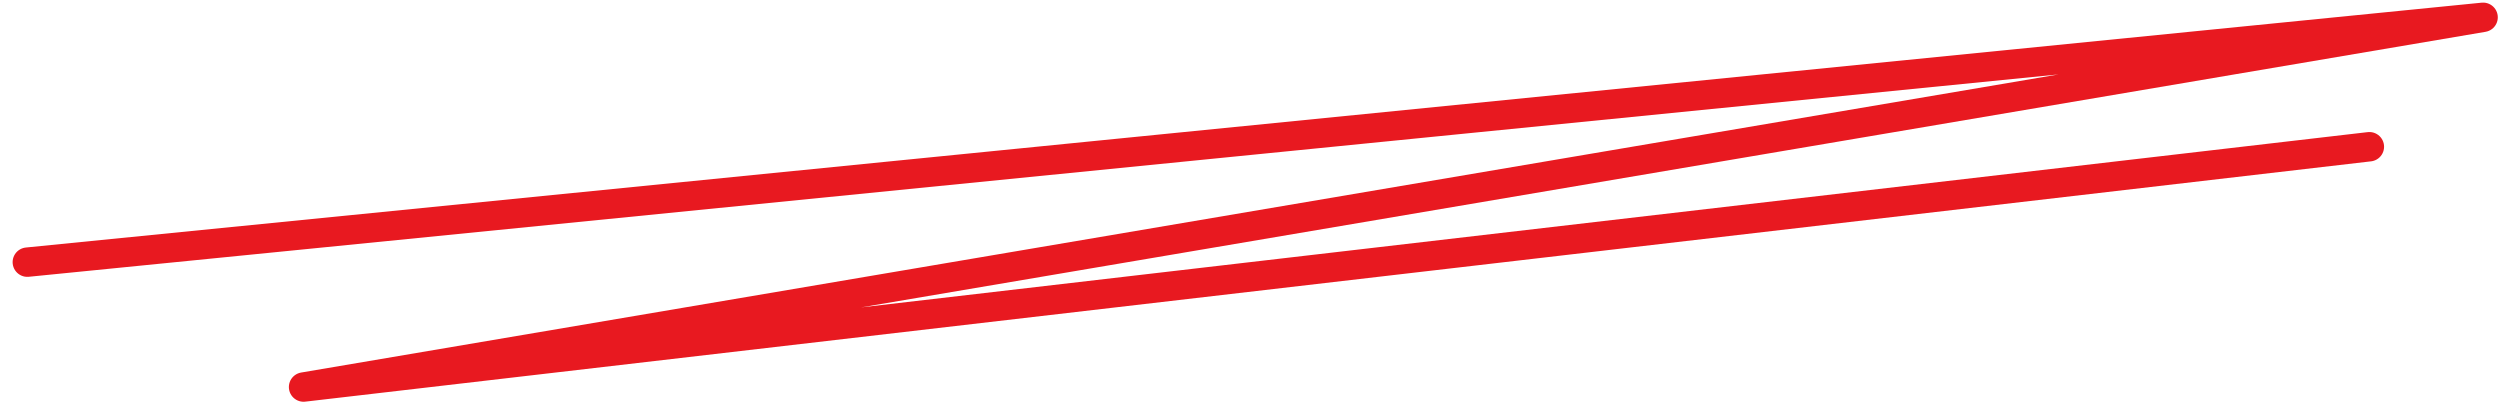
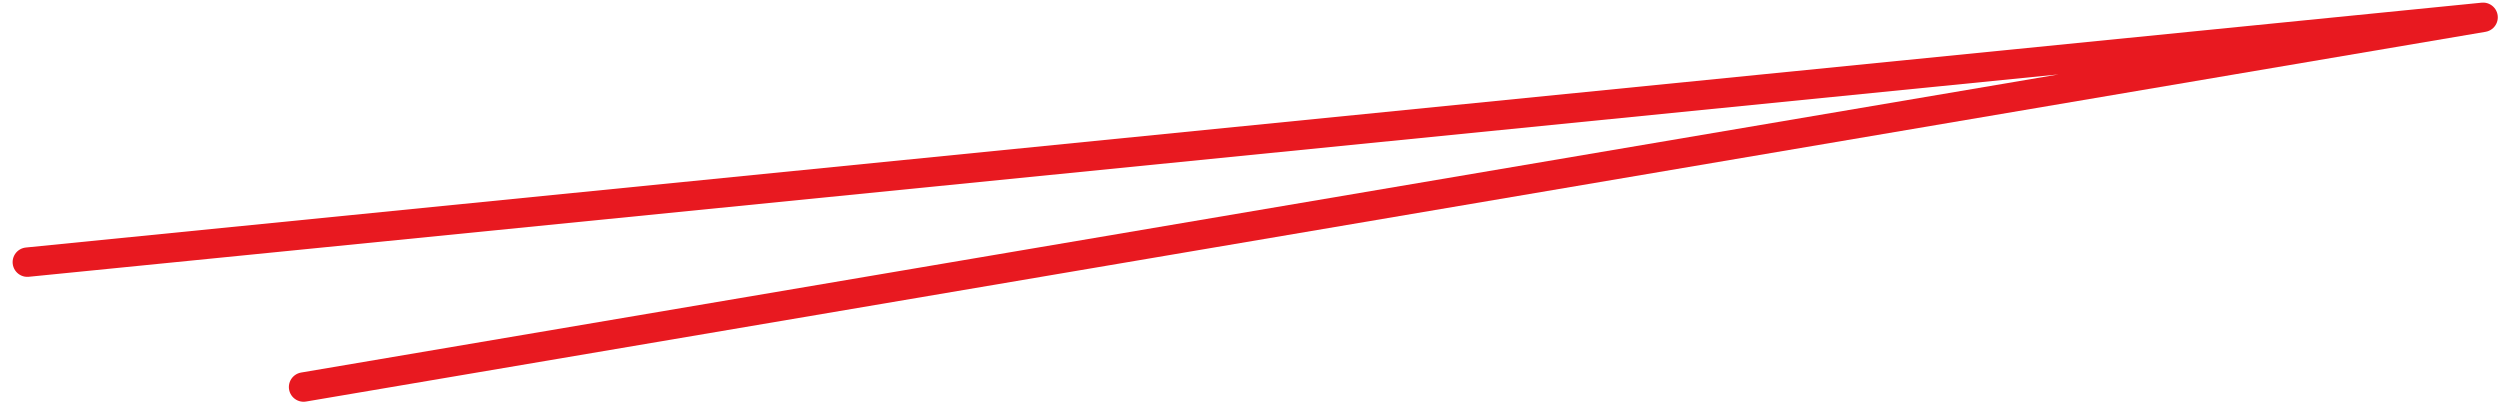
<svg xmlns="http://www.w3.org/2000/svg" width="170" height="28" viewBox="0 0 170 28" fill="none">
-   <path d="M1.858 17.826L168.85 1.177L20.643 26.319L161.117 9.978" stroke="#E81920" stroke-width="2" stroke-linecap="round" stroke-linejoin="round" />
+   <path d="M1.858 17.826L168.85 1.177L20.643 26.319" stroke="#E81920" stroke-width="2" stroke-linecap="round" stroke-linejoin="round" />
</svg>